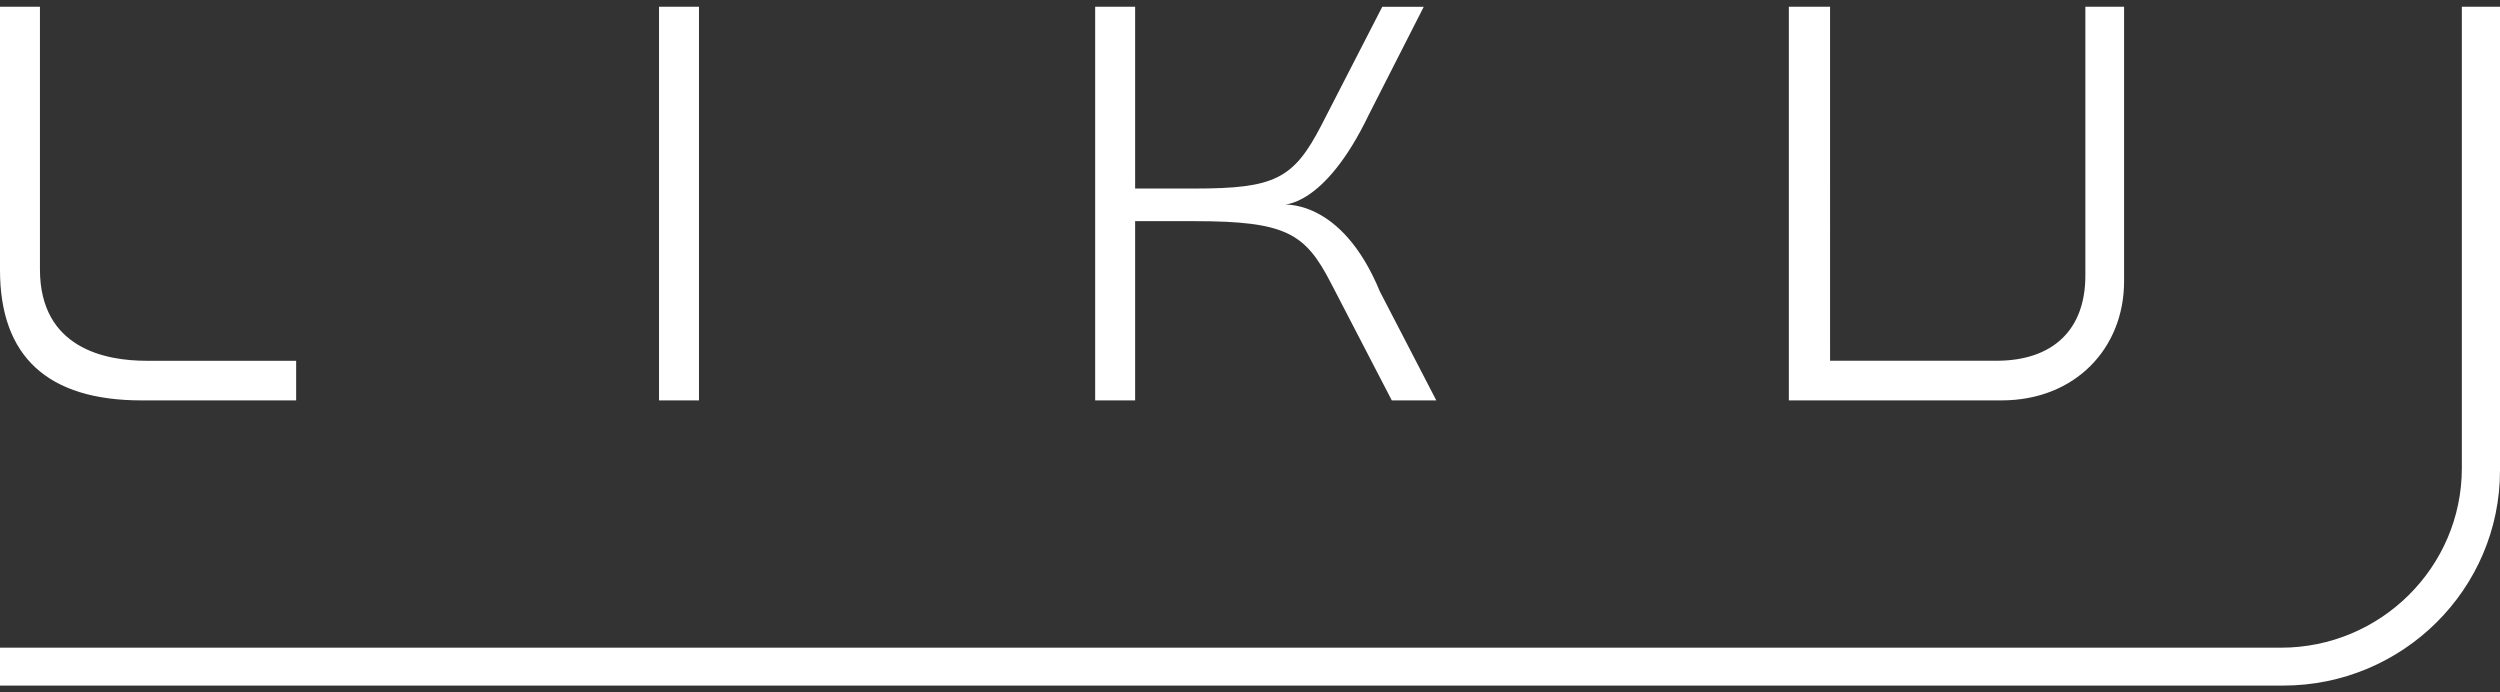
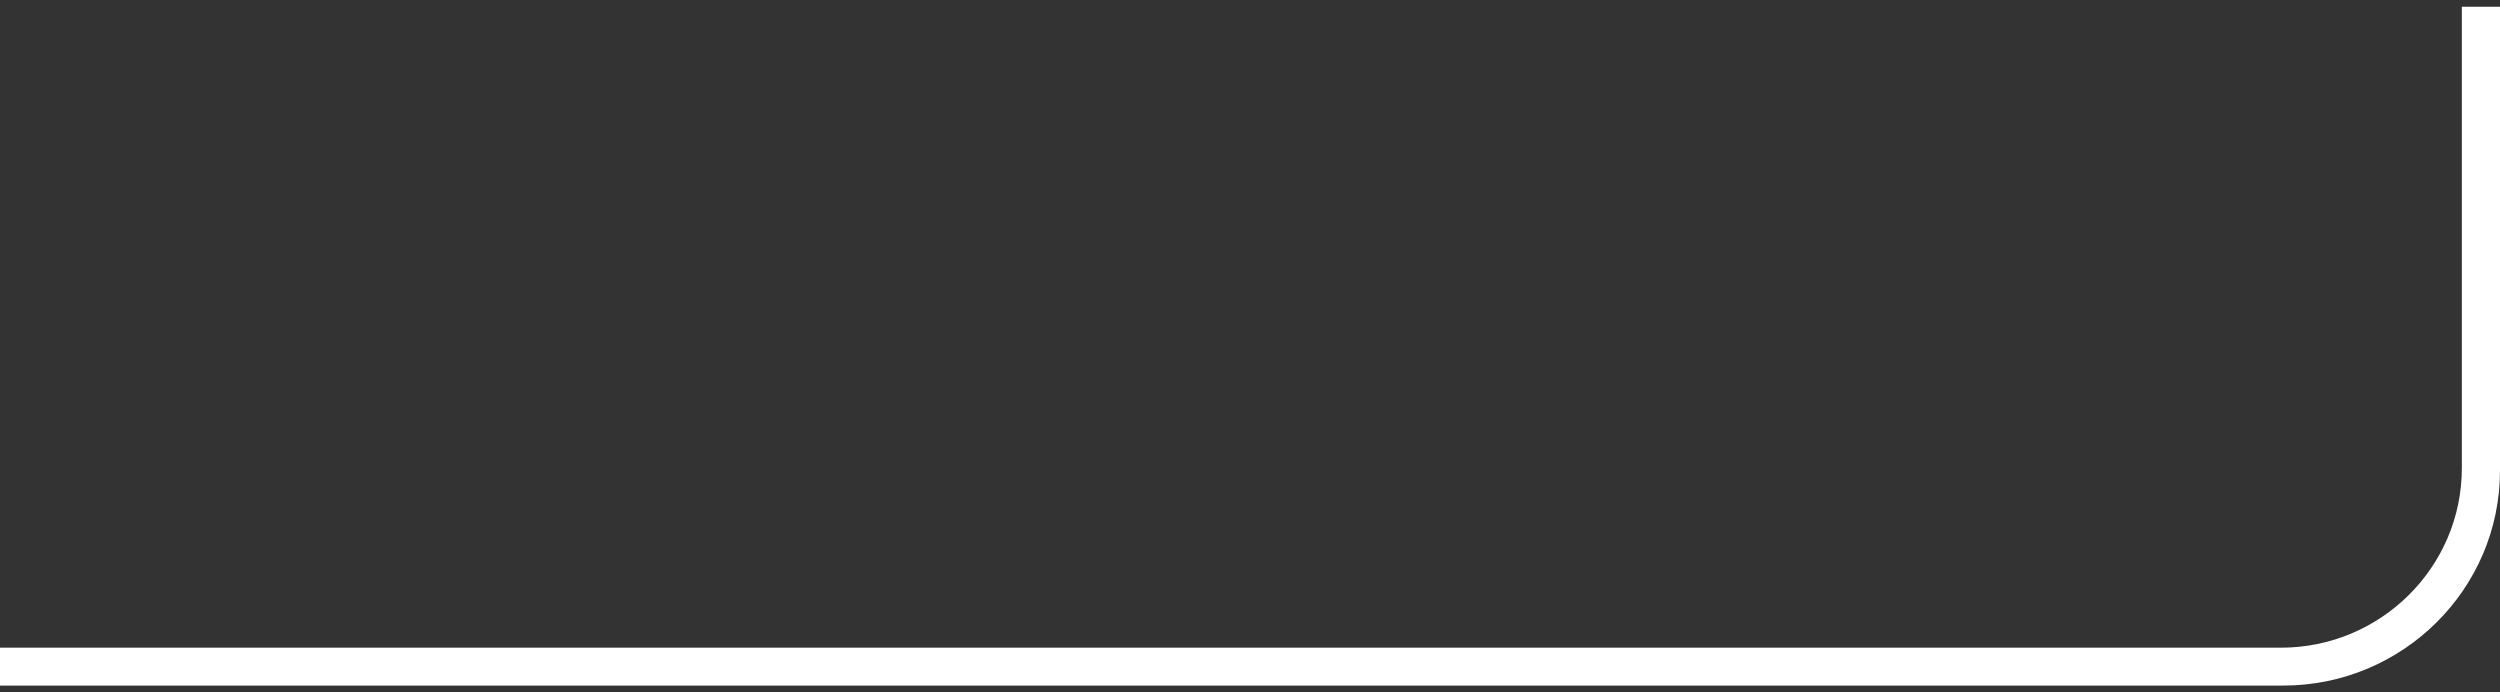
<svg xmlns="http://www.w3.org/2000/svg" width="130" height="36" viewBox="0 0 130 36" fill="none">
  <rect x="0" y="0" width="130" height="36" fill="#333333" stroke="none" />
  <g clip-path="url(#clip0_24839_18)" fill="#fff">
-     <path d="M7.367 20.821H15.4V18.76H7.6c-2.063 0-5.523-.618-5.523-4.753V.351H0V14.04c0 4.5 2.478 6.781 7.367 6.781zM36.347.351h-2.078v20.47h2.078V.351zM69.204 14.71l3.17 6.111h2.314l-2.936-5.666c-2.022-4.91-5.092-4.511-5.092-4.511s2.175.204 4.52-4.682l2.855-5.61h-2.157l-3.173 6.174c-1.443 2.788-2.428 3.278-6.587 3.278h-3.091V.35h-2.078v20.47h2.078V11.5h3.091c4.785 0 5.758.646 7.086 3.21zM108.439.351v13.986c0 2.81-1.685 4.422-4.623 4.422h-8.653V.35H93.02v20.47h11.064c3.823 0 6.368-2.71 6.368-6.187V.351h-2.012z" />
    <path d="M128.016.351v23.991c0 5.149-4.221 9.338-9.411 9.338H0v1.97h118.728c6.216 0 11.272-5.017 11.272-11.185V.351h-1.985.001z" />
  </g>
  <defs>
    <clipPath id="clip0_24839_18">
      <path fill="#fff" transform="translate(0 .351)" d="M0 0h130v35.298H0z" />
    </clipPath>
  </defs>
</svg>